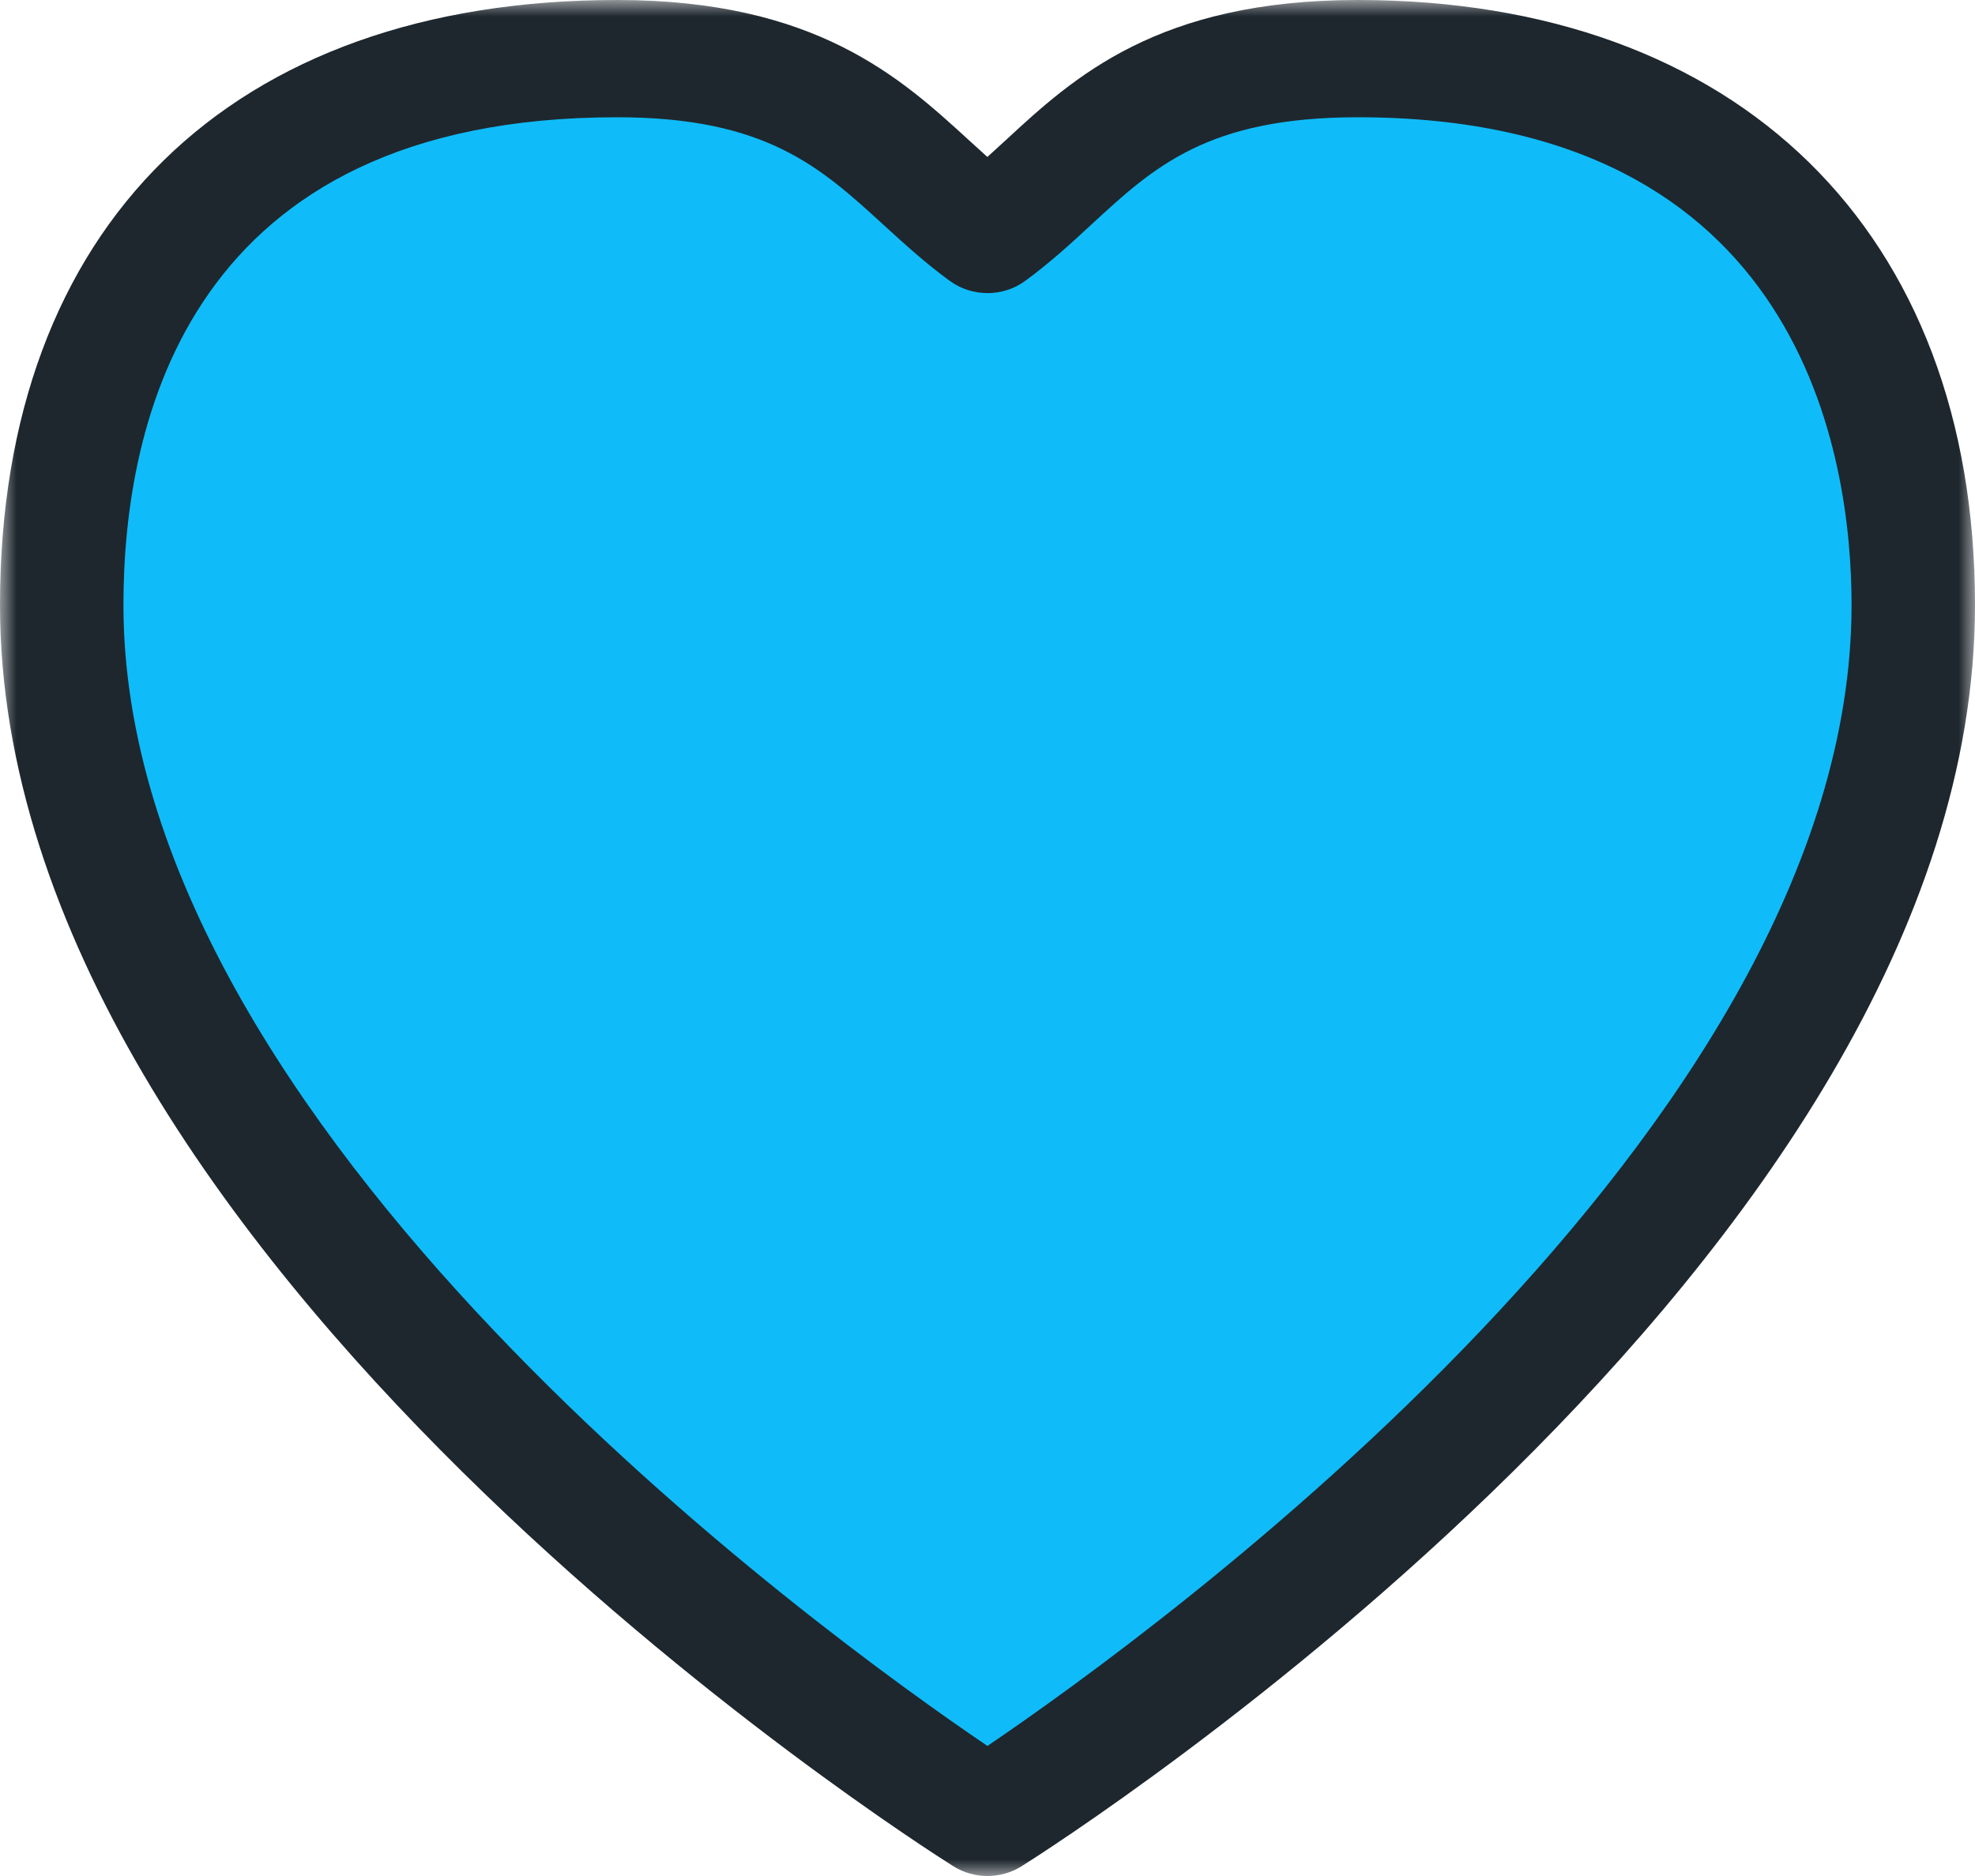
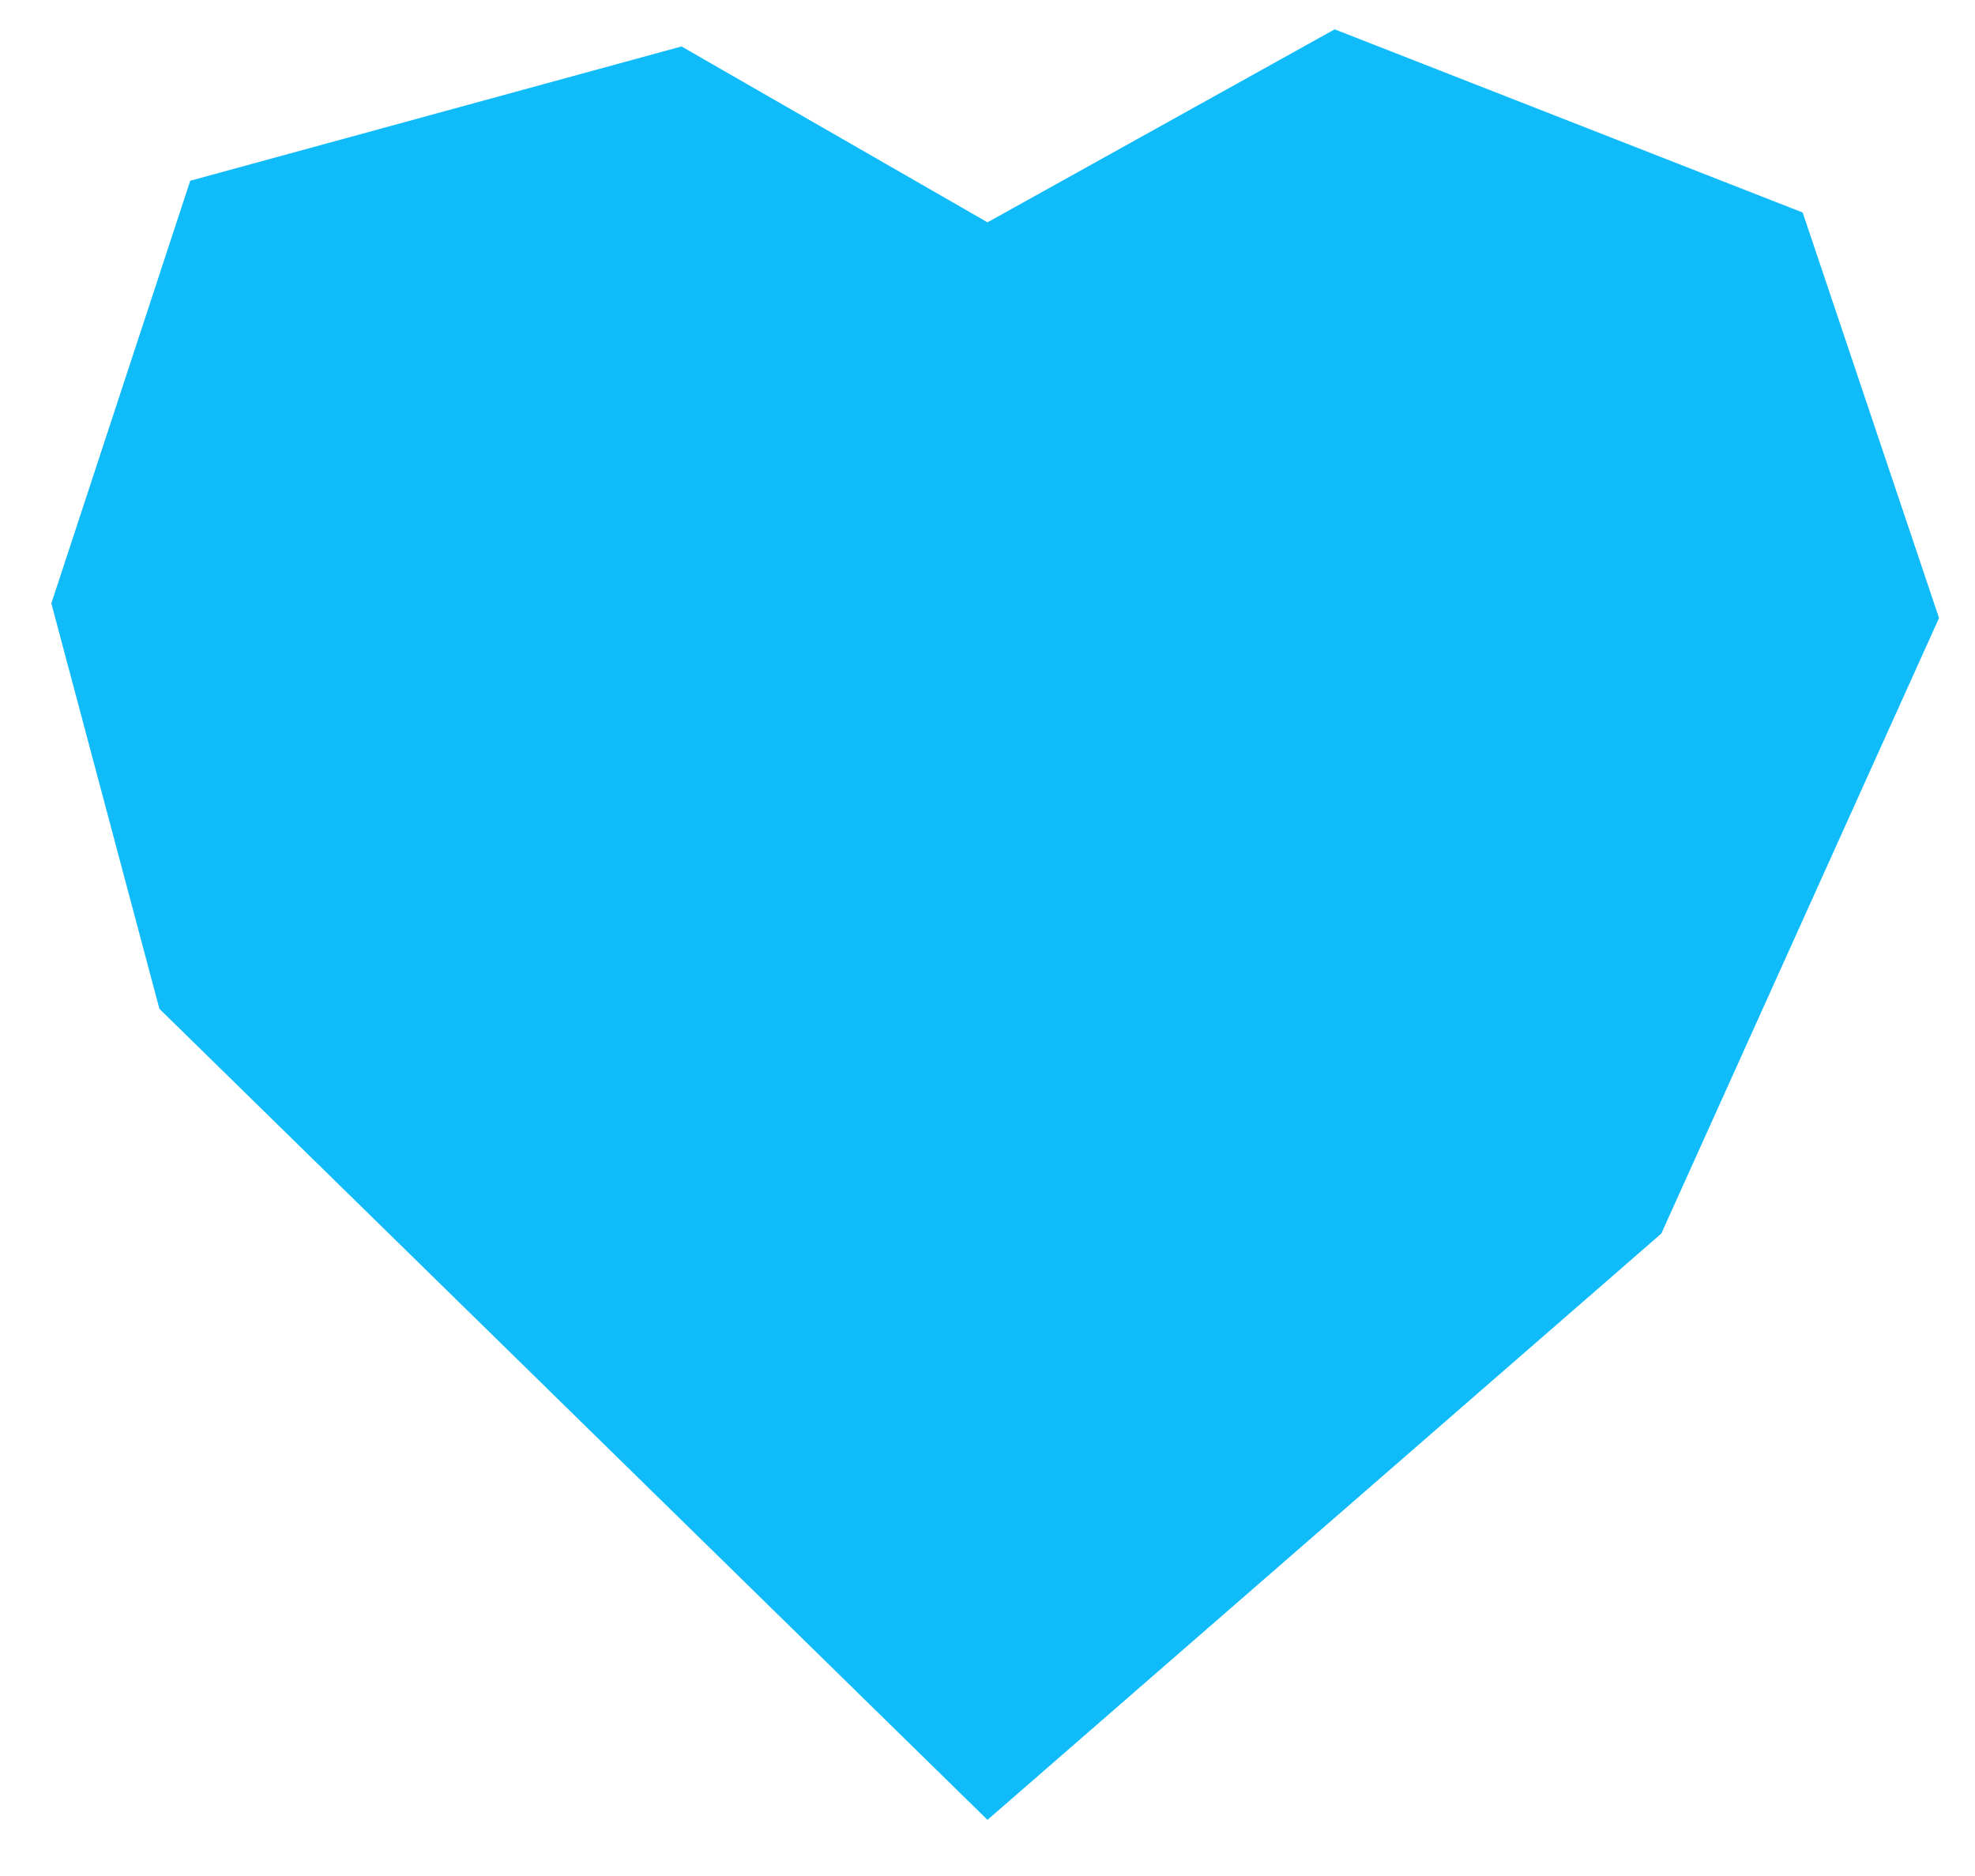
<svg xmlns="http://www.w3.org/2000/svg" xmlns:xlink="http://www.w3.org/1999/xlink" width="60" height="57" viewBox="0 0 60 57">
  <defs>
    <polygon id="icon-heart-a" points="0 0 60 0 60 57 0 57" />
  </defs>
  <g fill="none" fill-rule="evenodd">
    <polygon fill="#0FBCF9" points="30 6.755 20.704 1.411 5.779 5.492 1.56 18.333 4.843 30.652 30 55.294 50.47 37.481 58.907 18.778 54.765 6.457 40.547 .891" />
    <mask id="icon-heart-b" fill="#fff">
      <use xlink:href="#icon-heart-a" />
    </mask>
-     <path fill="#1E272E" d="M18.75,3.563 C5.7,3.563 3.75,12.848 3.75,18.383 C3.75,34.327 25.012,49.67 29.998,53.048 C34.985,49.667 56.25,34.307 56.25,18.383 C56.25,13.926 54.789,3.563 41.25,3.563 C36.69,3.563 35.06,5.068 33.172,6.808 C32.55,7.385 31.905,7.978 31.143,8.536 C30.47,9.029 29.531,9.029 28.856,8.536 C28.102,7.986 27.459,7.396 26.835,6.826 C24.922,5.077 23.268,3.563 18.75,3.563 M30,57 C29.64,57 29.278,56.9 28.963,56.704 C27.78,55.96 -0,38.247 -0,18.383 C-0,6.872 7.008,0 18.75,0 C24.782,0 27.363,2.362 29.437,4.261 C29.627,4.434 29.81,4.603 29.996,4.769 C30.183,4.601 30.369,4.428 30.56,4.254 C32.613,2.357 35.169,0 41.25,0 C52.816,0 60,7.043 60,18.383 C60,38.247 32.218,55.96 31.035,56.704 C30.721,56.9 30.36,57 30,57" mask="url(#icon-heart-b)" />
  </g>
</svg>